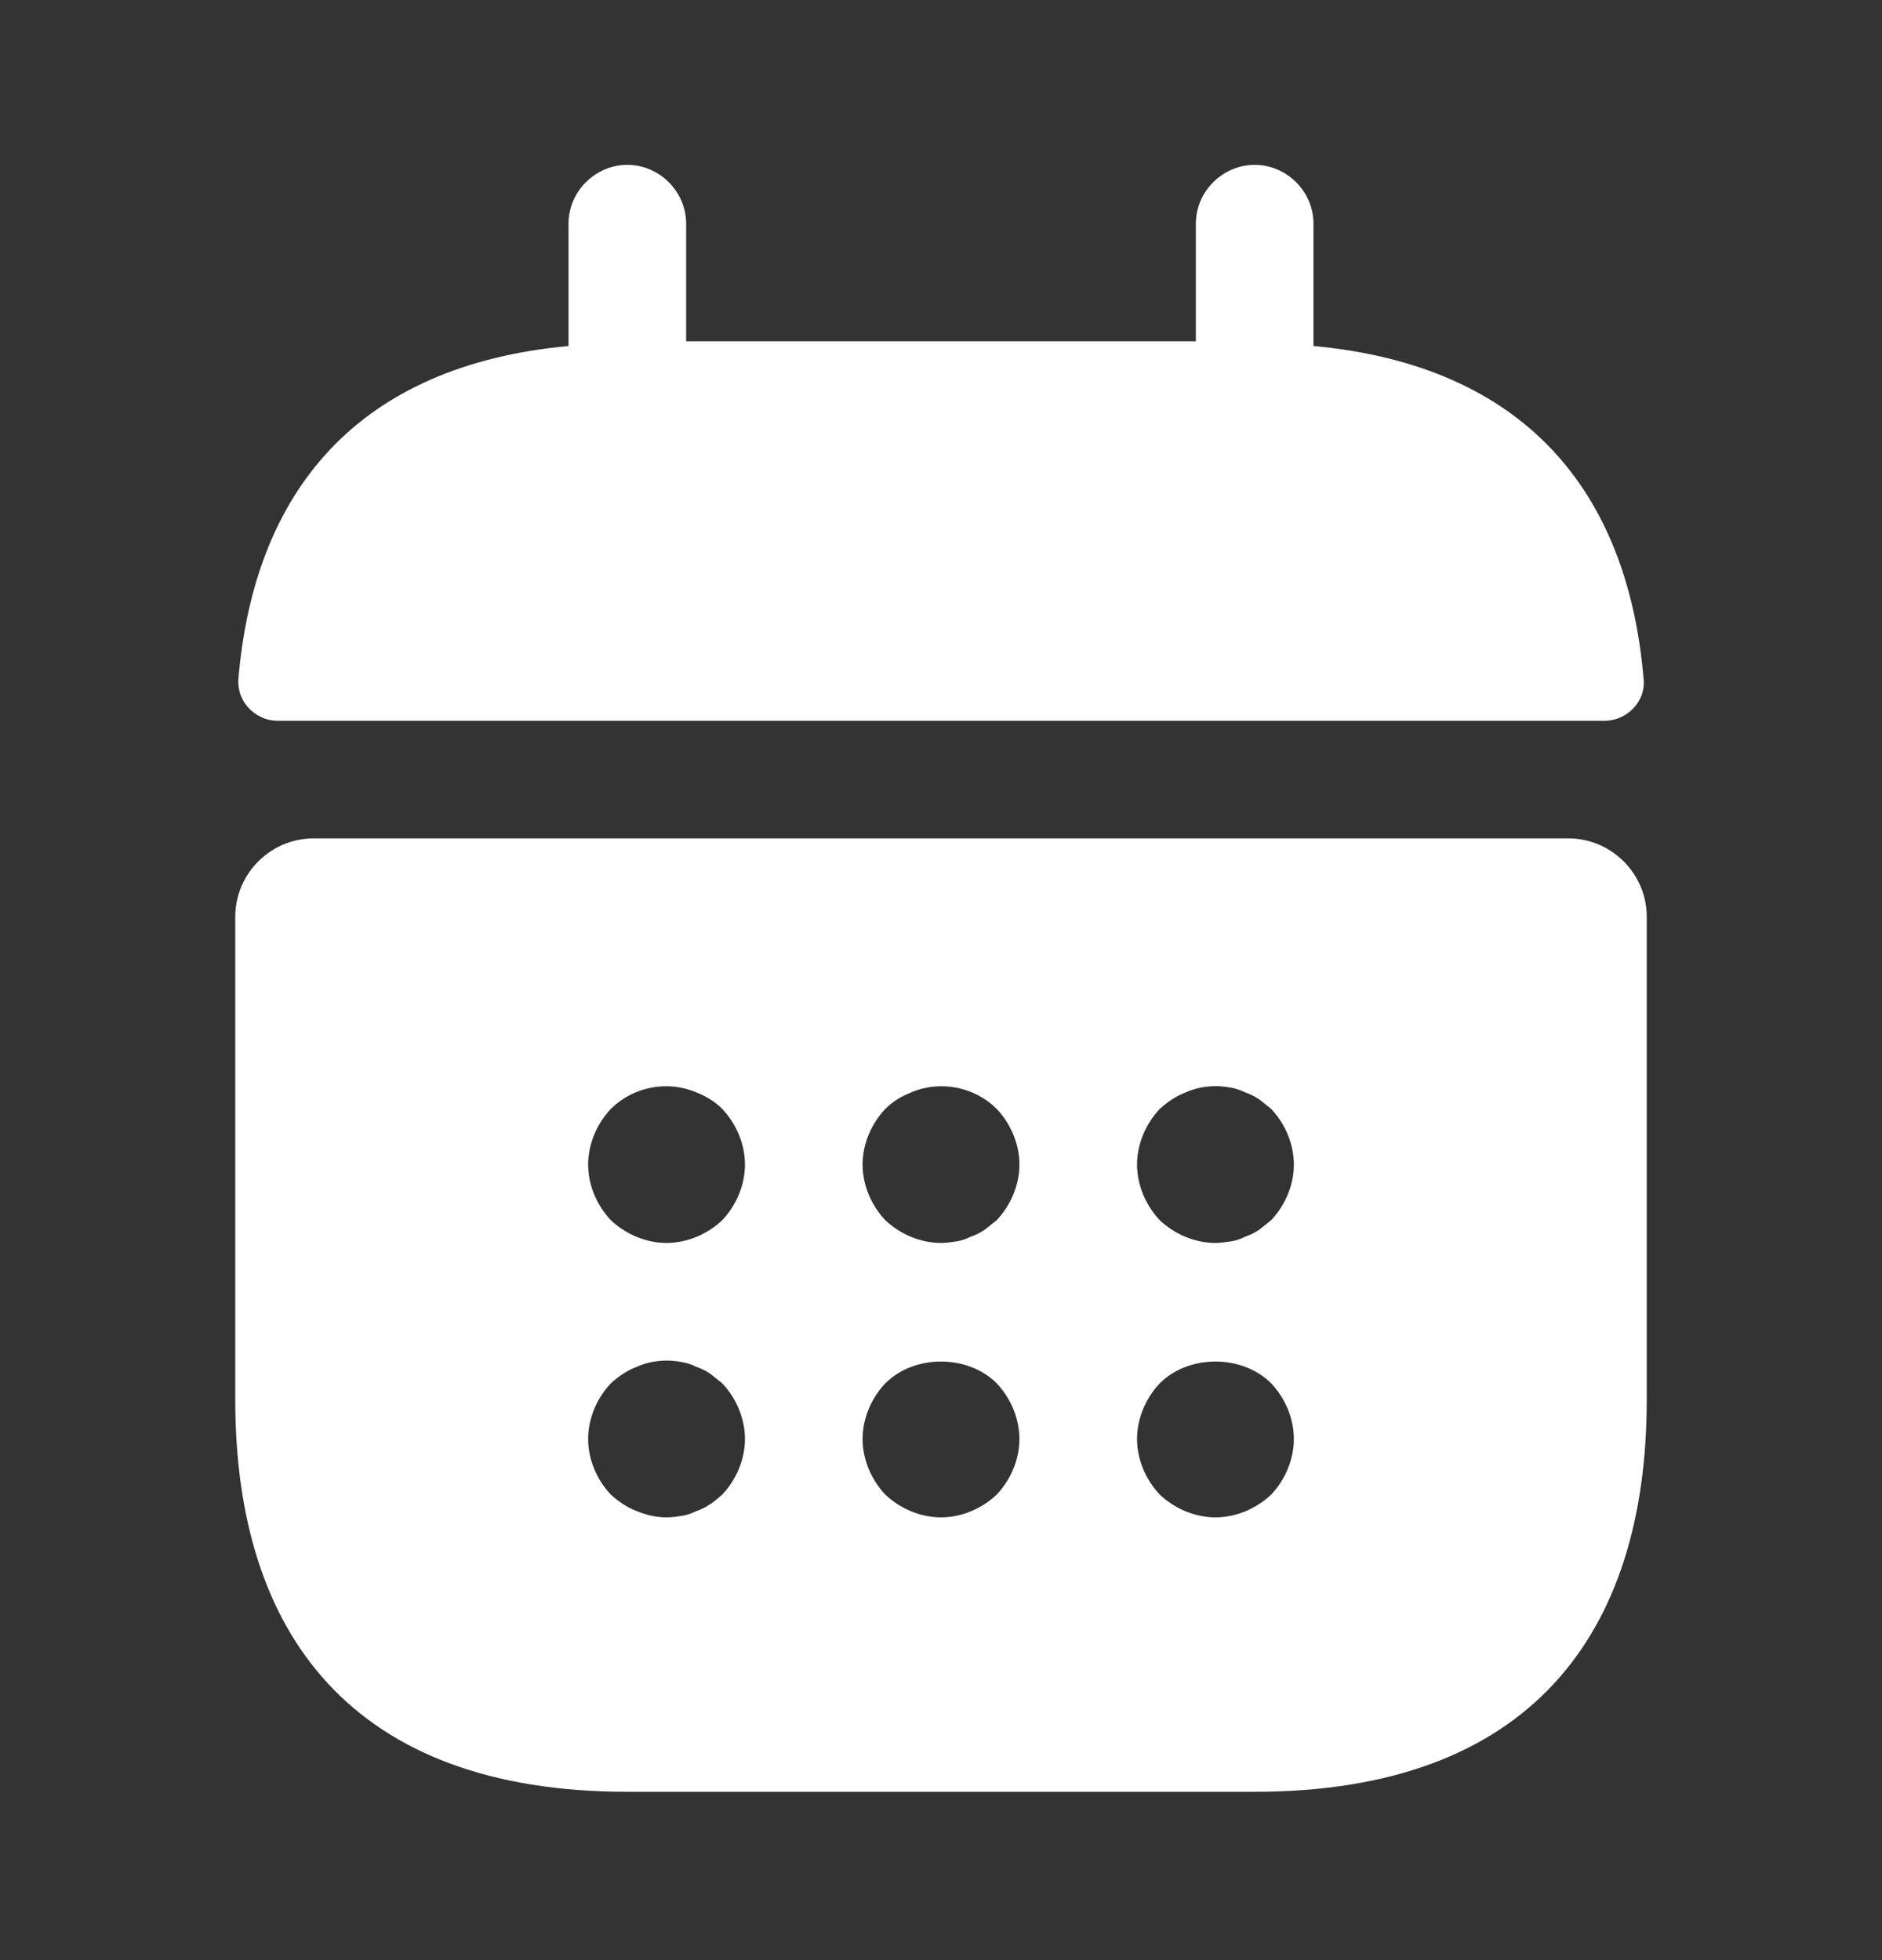
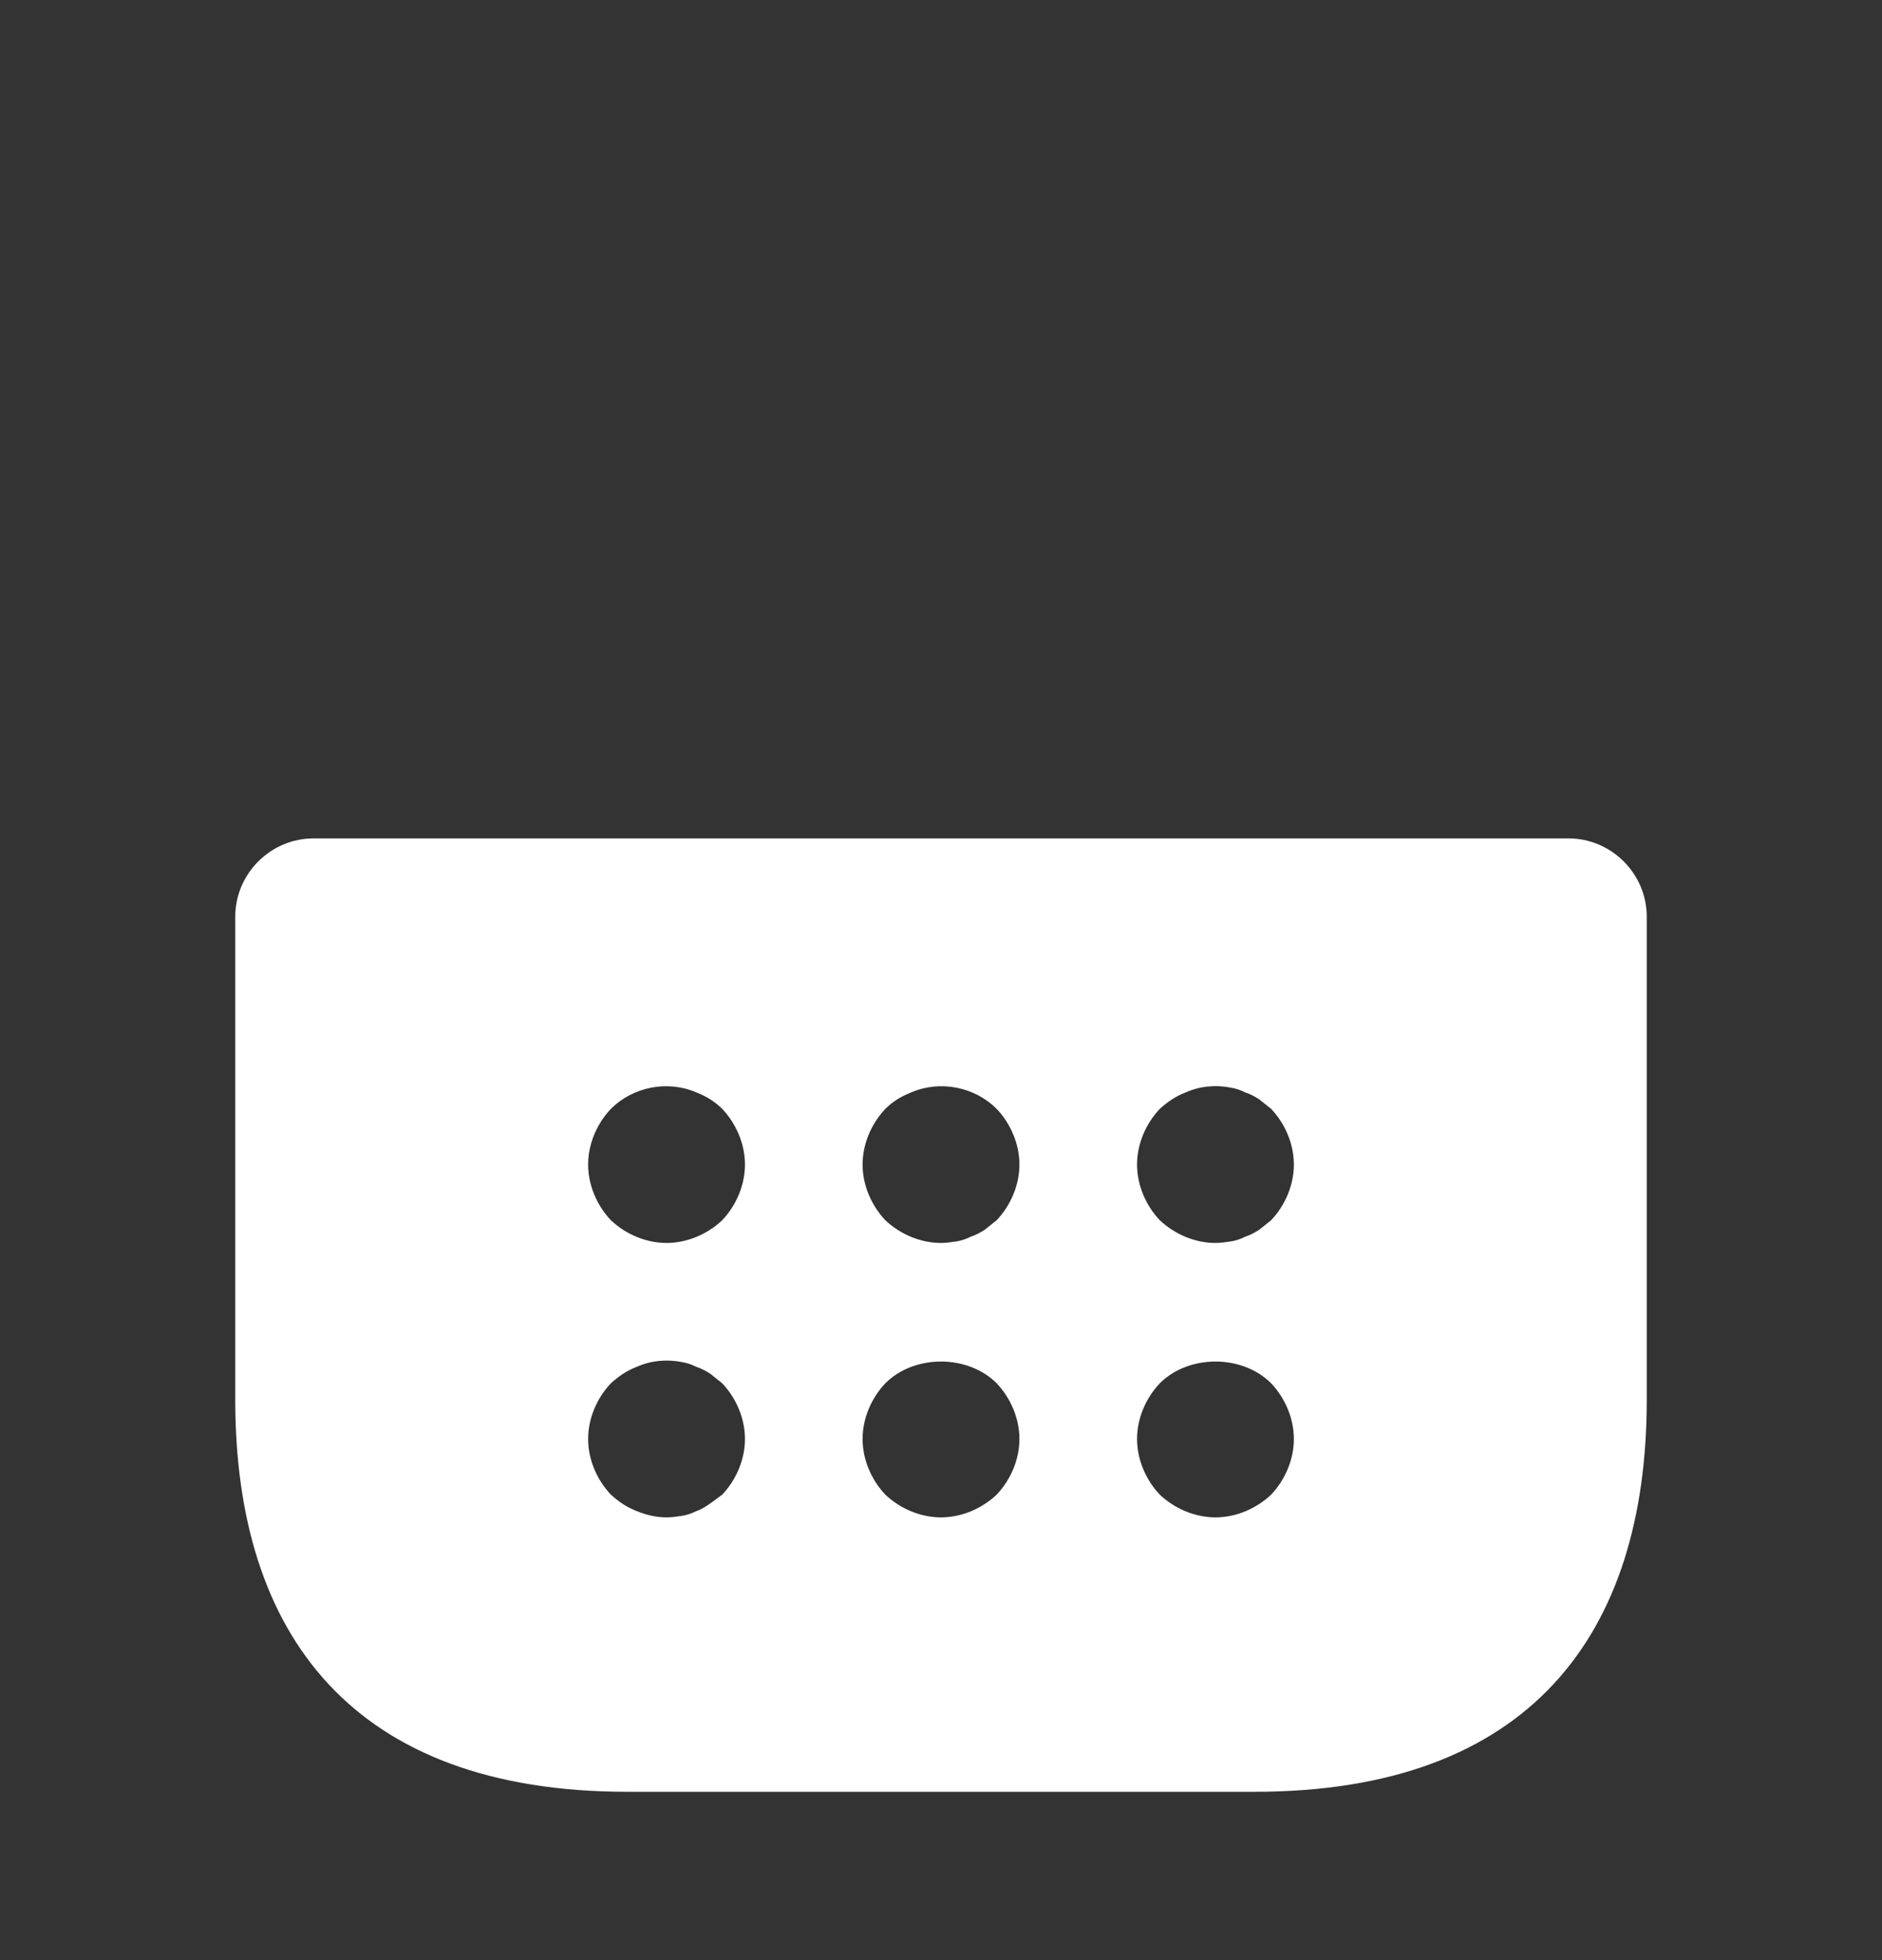
<svg xmlns="http://www.w3.org/2000/svg" width="24" height="25" viewBox="0 0 24 25" fill="none">
  <rect x="0" y="0" width="24" height="25" fill="#333333" stroke="none" />
-   <path d="M16.75 4.413V2.853C16.75 2.443 16.41 2.103 16 2.103C15.59 2.103 15.25 2.443 15.25 2.853V4.353H8.75V2.853C8.75 2.443 8.41 2.103 8 2.103C7.59 2.103 7.25 2.443 7.25 2.853V4.413C4.55 4.663 3.24 6.273 3.04 8.663C3.02 8.953 3.26 9.193 3.54 9.193H20.46C20.75 9.193 20.99 8.943 20.96 8.663C20.76 6.273 19.45 4.663 16.75 4.413Z" fill="white" />
-   <path d="M20 10.693H4C3.45 10.693 3 11.143 3 11.693V17.853C3 20.853 4.5 22.853 8 22.853H16C19.5 22.853 21 20.853 21 17.853V11.693C21 11.143 20.55 10.693 20 10.693ZM9.21 19.063C9.16 19.103 9.11 19.153 9.06 19.183C9 19.223 8.94 19.253 8.88 19.273C8.82 19.303 8.76 19.323 8.7 19.333C8.63 19.343 8.57 19.353 8.5 19.353C8.37 19.353 8.24 19.323 8.12 19.273C7.99 19.223 7.89 19.153 7.79 19.063C7.61 18.873 7.5 18.613 7.5 18.353C7.5 18.093 7.61 17.833 7.79 17.643C7.89 17.553 7.99 17.483 8.12 17.433C8.3 17.353 8.5 17.333 8.7 17.373C8.76 17.383 8.82 17.403 8.88 17.433C8.94 17.453 9 17.483 9.06 17.523C9.11 17.563 9.16 17.603 9.21 17.643C9.39 17.833 9.5 18.093 9.5 18.353C9.5 18.613 9.39 18.873 9.21 19.063ZM9.21 15.563C9.02 15.743 8.76 15.853 8.5 15.853C8.24 15.853 7.98 15.743 7.79 15.563C7.61 15.373 7.5 15.113 7.5 14.853C7.5 14.593 7.61 14.333 7.79 14.143C8.07 13.863 8.51 13.773 8.88 13.933C9.01 13.983 9.12 14.053 9.21 14.143C9.39 14.333 9.5 14.593 9.5 14.853C9.5 15.113 9.39 15.373 9.21 15.563ZM12.71 19.063C12.52 19.243 12.26 19.353 12 19.353C11.74 19.353 11.48 19.243 11.29 19.063C11.11 18.873 11 18.613 11 18.353C11 18.093 11.11 17.833 11.29 17.643C11.66 17.273 12.34 17.273 12.71 17.643C12.89 17.833 13 18.093 13 18.353C13 18.613 12.89 18.873 12.71 19.063ZM12.71 15.563C12.66 15.603 12.61 15.643 12.56 15.683C12.5 15.723 12.44 15.753 12.38 15.773C12.32 15.803 12.26 15.823 12.2 15.833C12.13 15.843 12.07 15.853 12 15.853C11.74 15.853 11.48 15.743 11.29 15.563C11.11 15.373 11 15.113 11 14.853C11 14.593 11.11 14.333 11.29 14.143C11.38 14.053 11.49 13.983 11.62 13.933C11.99 13.773 12.43 13.863 12.71 14.143C12.89 14.333 13 14.593 13 14.853C13 15.113 12.89 15.373 12.71 15.563ZM16.21 19.063C16.02 19.243 15.76 19.353 15.5 19.353C15.24 19.353 14.98 19.243 14.79 19.063C14.61 18.873 14.5 18.613 14.5 18.353C14.5 18.093 14.61 17.833 14.79 17.643C15.16 17.273 15.84 17.273 16.21 17.643C16.39 17.833 16.5 18.093 16.5 18.353C16.5 18.613 16.39 18.873 16.21 19.063ZM16.21 15.563C16.16 15.603 16.11 15.643 16.06 15.683C16 15.723 15.94 15.753 15.88 15.773C15.82 15.803 15.76 15.823 15.7 15.833C15.63 15.843 15.56 15.853 15.5 15.853C15.24 15.853 14.98 15.743 14.79 15.563C14.61 15.373 14.5 15.113 14.5 14.853C14.5 14.593 14.61 14.333 14.79 14.143C14.89 14.053 14.99 13.983 15.12 13.933C15.3 13.853 15.5 13.833 15.7 13.873C15.76 13.883 15.82 13.903 15.88 13.933C15.94 13.953 16 13.983 16.06 14.023C16.11 14.063 16.16 14.103 16.21 14.143C16.39 14.333 16.5 14.593 16.5 14.853C16.5 15.113 16.39 15.373 16.21 15.563Z" fill="white" />
+   <path d="M20 10.693H4C3.45 10.693 3 11.143 3 11.693V17.853C3 20.853 4.5 22.853 8 22.853H16C19.5 22.853 21 20.853 21 17.853V11.693C21 11.143 20.55 10.693 20 10.693ZM9.21 19.063C9 19.223 8.94 19.253 8.88 19.273C8.82 19.303 8.76 19.323 8.7 19.333C8.63 19.343 8.57 19.353 8.5 19.353C8.37 19.353 8.24 19.323 8.12 19.273C7.99 19.223 7.89 19.153 7.79 19.063C7.61 18.873 7.5 18.613 7.5 18.353C7.5 18.093 7.61 17.833 7.79 17.643C7.89 17.553 7.99 17.483 8.12 17.433C8.3 17.353 8.5 17.333 8.7 17.373C8.76 17.383 8.82 17.403 8.88 17.433C8.94 17.453 9 17.483 9.06 17.523C9.11 17.563 9.16 17.603 9.21 17.643C9.39 17.833 9.5 18.093 9.5 18.353C9.5 18.613 9.39 18.873 9.21 19.063ZM9.21 15.563C9.02 15.743 8.76 15.853 8.5 15.853C8.24 15.853 7.98 15.743 7.79 15.563C7.61 15.373 7.5 15.113 7.5 14.853C7.5 14.593 7.61 14.333 7.79 14.143C8.07 13.863 8.51 13.773 8.88 13.933C9.01 13.983 9.12 14.053 9.21 14.143C9.39 14.333 9.5 14.593 9.5 14.853C9.5 15.113 9.39 15.373 9.21 15.563ZM12.71 19.063C12.52 19.243 12.26 19.353 12 19.353C11.74 19.353 11.48 19.243 11.29 19.063C11.11 18.873 11 18.613 11 18.353C11 18.093 11.11 17.833 11.29 17.643C11.66 17.273 12.34 17.273 12.71 17.643C12.89 17.833 13 18.093 13 18.353C13 18.613 12.89 18.873 12.71 19.063ZM12.71 15.563C12.66 15.603 12.61 15.643 12.56 15.683C12.5 15.723 12.44 15.753 12.38 15.773C12.32 15.803 12.26 15.823 12.2 15.833C12.13 15.843 12.07 15.853 12 15.853C11.74 15.853 11.48 15.743 11.29 15.563C11.11 15.373 11 15.113 11 14.853C11 14.593 11.11 14.333 11.29 14.143C11.38 14.053 11.49 13.983 11.62 13.933C11.99 13.773 12.43 13.863 12.71 14.143C12.89 14.333 13 14.593 13 14.853C13 15.113 12.89 15.373 12.71 15.563ZM16.21 19.063C16.02 19.243 15.76 19.353 15.5 19.353C15.24 19.353 14.98 19.243 14.79 19.063C14.61 18.873 14.5 18.613 14.5 18.353C14.5 18.093 14.61 17.833 14.79 17.643C15.16 17.273 15.84 17.273 16.21 17.643C16.39 17.833 16.5 18.093 16.5 18.353C16.5 18.613 16.39 18.873 16.21 19.063ZM16.21 15.563C16.16 15.603 16.11 15.643 16.06 15.683C16 15.723 15.94 15.753 15.88 15.773C15.82 15.803 15.76 15.823 15.7 15.833C15.63 15.843 15.56 15.853 15.5 15.853C15.24 15.853 14.98 15.743 14.79 15.563C14.61 15.373 14.5 15.113 14.5 14.853C14.5 14.593 14.61 14.333 14.79 14.143C14.89 14.053 14.99 13.983 15.12 13.933C15.3 13.853 15.5 13.833 15.7 13.873C15.76 13.883 15.82 13.903 15.88 13.933C15.94 13.953 16 13.983 16.06 14.023C16.11 14.063 16.16 14.103 16.21 14.143C16.39 14.333 16.5 14.593 16.5 14.853C16.5 15.113 16.39 15.373 16.21 15.563Z" fill="white" />
</svg>